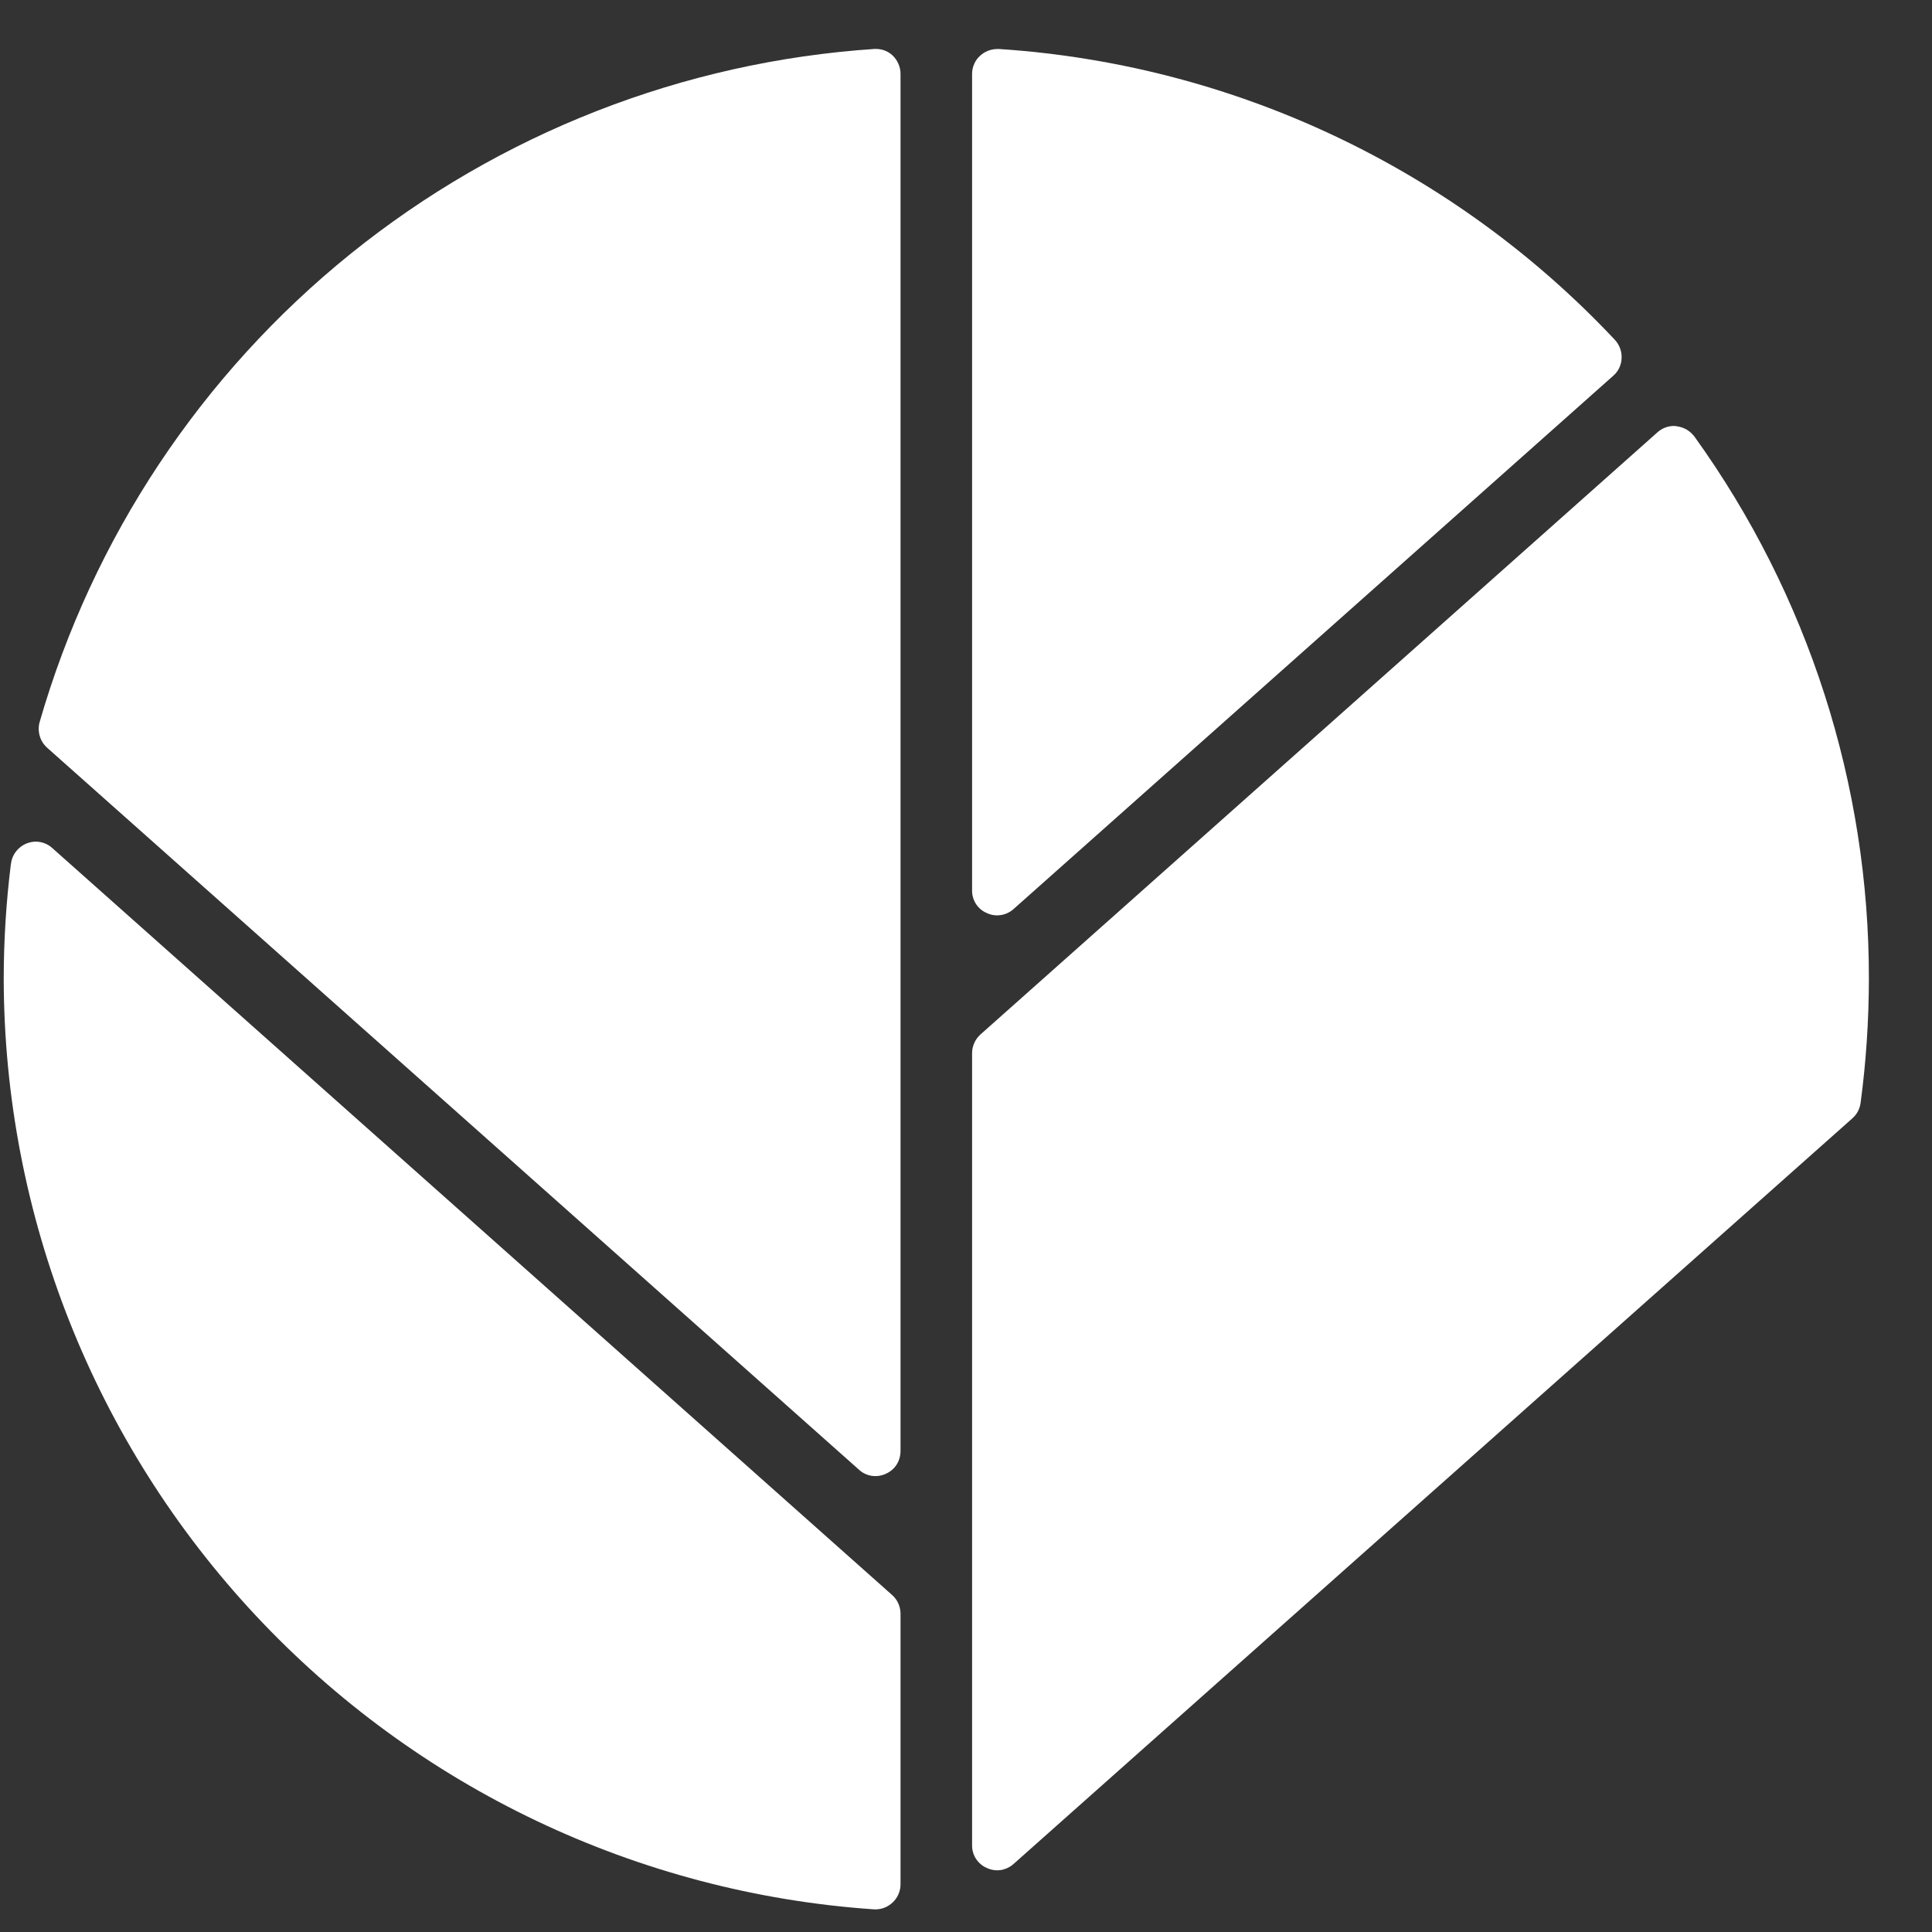
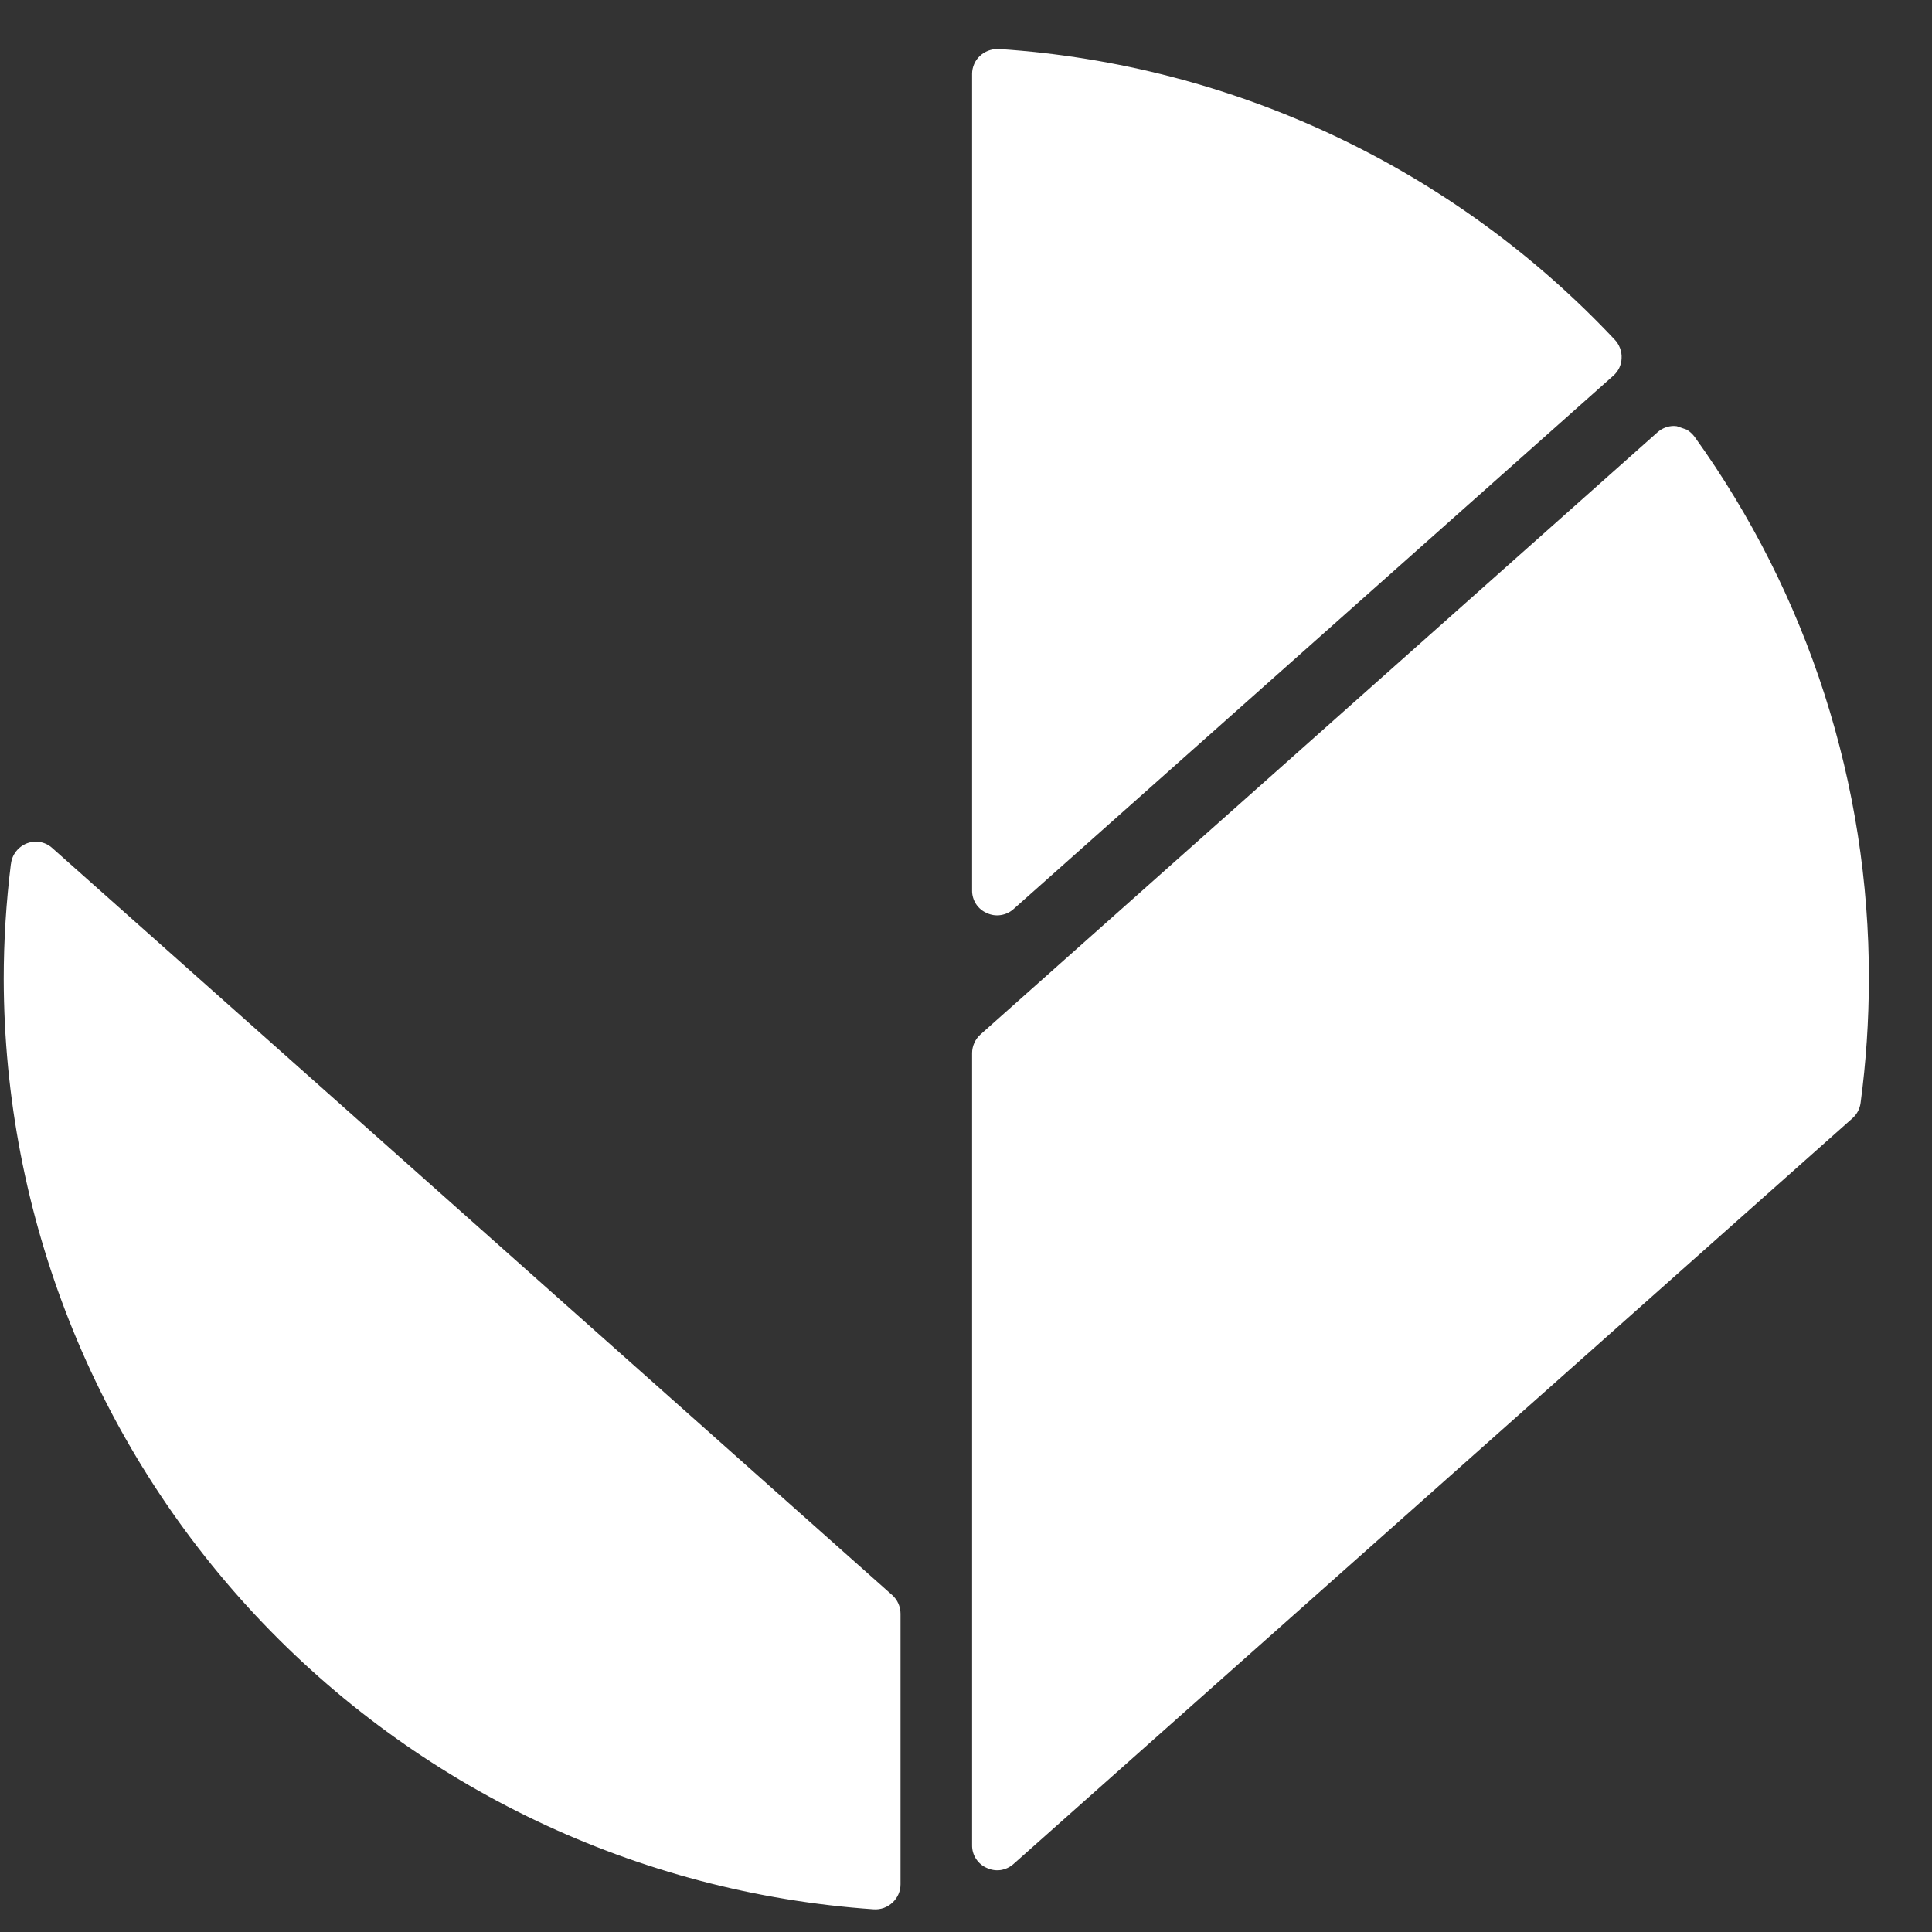
<svg xmlns="http://www.w3.org/2000/svg" width="27" height="27" viewBox="0 0 27 27" fill="none">
  <rect x="0" y="0" width="27" height="27" fill="#333333" stroke="none" />
  <path d="M13.585 12.445C13.584 12.512 13.604 12.578 13.64 12.634C13.677 12.69 13.729 12.734 13.791 12.76C13.852 12.789 13.921 12.799 13.987 12.788C14.054 12.778 14.116 12.748 14.166 12.703L22.547 5.25C22.582 5.219 22.61 5.182 22.63 5.14C22.649 5.098 22.661 5.053 22.662 5.007C22.665 4.959 22.657 4.911 22.64 4.866C22.623 4.821 22.598 4.78 22.564 4.745C20.315 2.352 17.241 0.901 13.964 0.685H13.94C13.849 0.685 13.761 0.719 13.695 0.781C13.66 0.813 13.632 0.852 13.614 0.895C13.595 0.938 13.585 0.985 13.585 1.032V12.445Z" fill="white" />
-   <path d="M23.433 5.956C23.419 5.954 23.406 5.953 23.393 5.953C23.308 5.953 23.227 5.985 23.164 6.041L13.702 14.457C13.665 14.49 13.636 14.53 13.616 14.575C13.596 14.619 13.585 14.668 13.585 14.717V25.787C13.584 25.855 13.603 25.921 13.64 25.978C13.677 26.034 13.729 26.079 13.791 26.105C13.852 26.134 13.921 26.144 13.987 26.134C14.054 26.123 14.116 26.093 14.166 26.048L25.886 15.63C25.95 15.574 25.991 15.497 26.002 15.414C26.079 14.84 26.117 14.262 26.118 13.684C26.123 10.964 25.27 8.312 23.682 6.104C23.652 6.064 23.615 6.03 23.572 6.004C23.529 5.979 23.48 5.963 23.431 5.957" fill="white" />
-   <path d="M0.553 10.094C0.536 10.157 0.537 10.224 0.556 10.287C0.574 10.35 0.61 10.406 0.659 10.45L12.004 20.539C12.053 20.585 12.116 20.614 12.182 20.625C12.249 20.635 12.317 20.625 12.378 20.597C12.44 20.57 12.493 20.526 12.53 20.469C12.566 20.412 12.585 20.346 12.585 20.279V1.031C12.585 0.983 12.575 0.936 12.555 0.891C12.536 0.847 12.508 0.807 12.473 0.774C12.411 0.716 12.329 0.684 12.243 0.684H12.221C9.545 0.863 6.989 1.863 4.901 3.546C2.814 5.23 1.295 7.517 0.553 10.094Z" fill="white" />
+   <path d="M23.433 5.956C23.419 5.954 23.406 5.953 23.393 5.953C23.308 5.953 23.227 5.985 23.164 6.041L13.702 14.457C13.665 14.49 13.636 14.53 13.616 14.575C13.596 14.619 13.585 14.668 13.585 14.717V25.787C13.584 25.855 13.603 25.921 13.64 25.978C13.677 26.034 13.729 26.079 13.791 26.105C13.852 26.134 13.921 26.144 13.987 26.134C14.054 26.123 14.116 26.093 14.166 26.048L25.886 15.63C25.95 15.574 25.991 15.497 26.002 15.414C26.079 14.84 26.117 14.262 26.118 13.684C26.123 10.964 25.27 8.312 23.682 6.104C23.652 6.064 23.615 6.03 23.572 6.004" fill="white" />
  <path d="M0.152 12.075C0.086 12.608 0.052 13.146 0.052 13.683C0.059 16.985 1.316 20.162 3.572 22.575C5.827 24.987 8.913 26.455 12.207 26.683C12.256 26.687 12.305 26.68 12.351 26.664C12.397 26.647 12.439 26.621 12.474 26.588C12.509 26.555 12.537 26.516 12.556 26.472C12.575 26.429 12.585 26.382 12.585 26.334V22.551C12.585 22.502 12.574 22.453 12.554 22.408C12.534 22.363 12.504 22.323 12.468 22.291L0.731 11.852C0.669 11.795 0.587 11.763 0.502 11.762C0.46 11.762 0.418 11.77 0.378 11.785C0.318 11.808 0.265 11.847 0.225 11.898C0.185 11.949 0.16 12.01 0.153 12.074" fill="white" />
</svg>